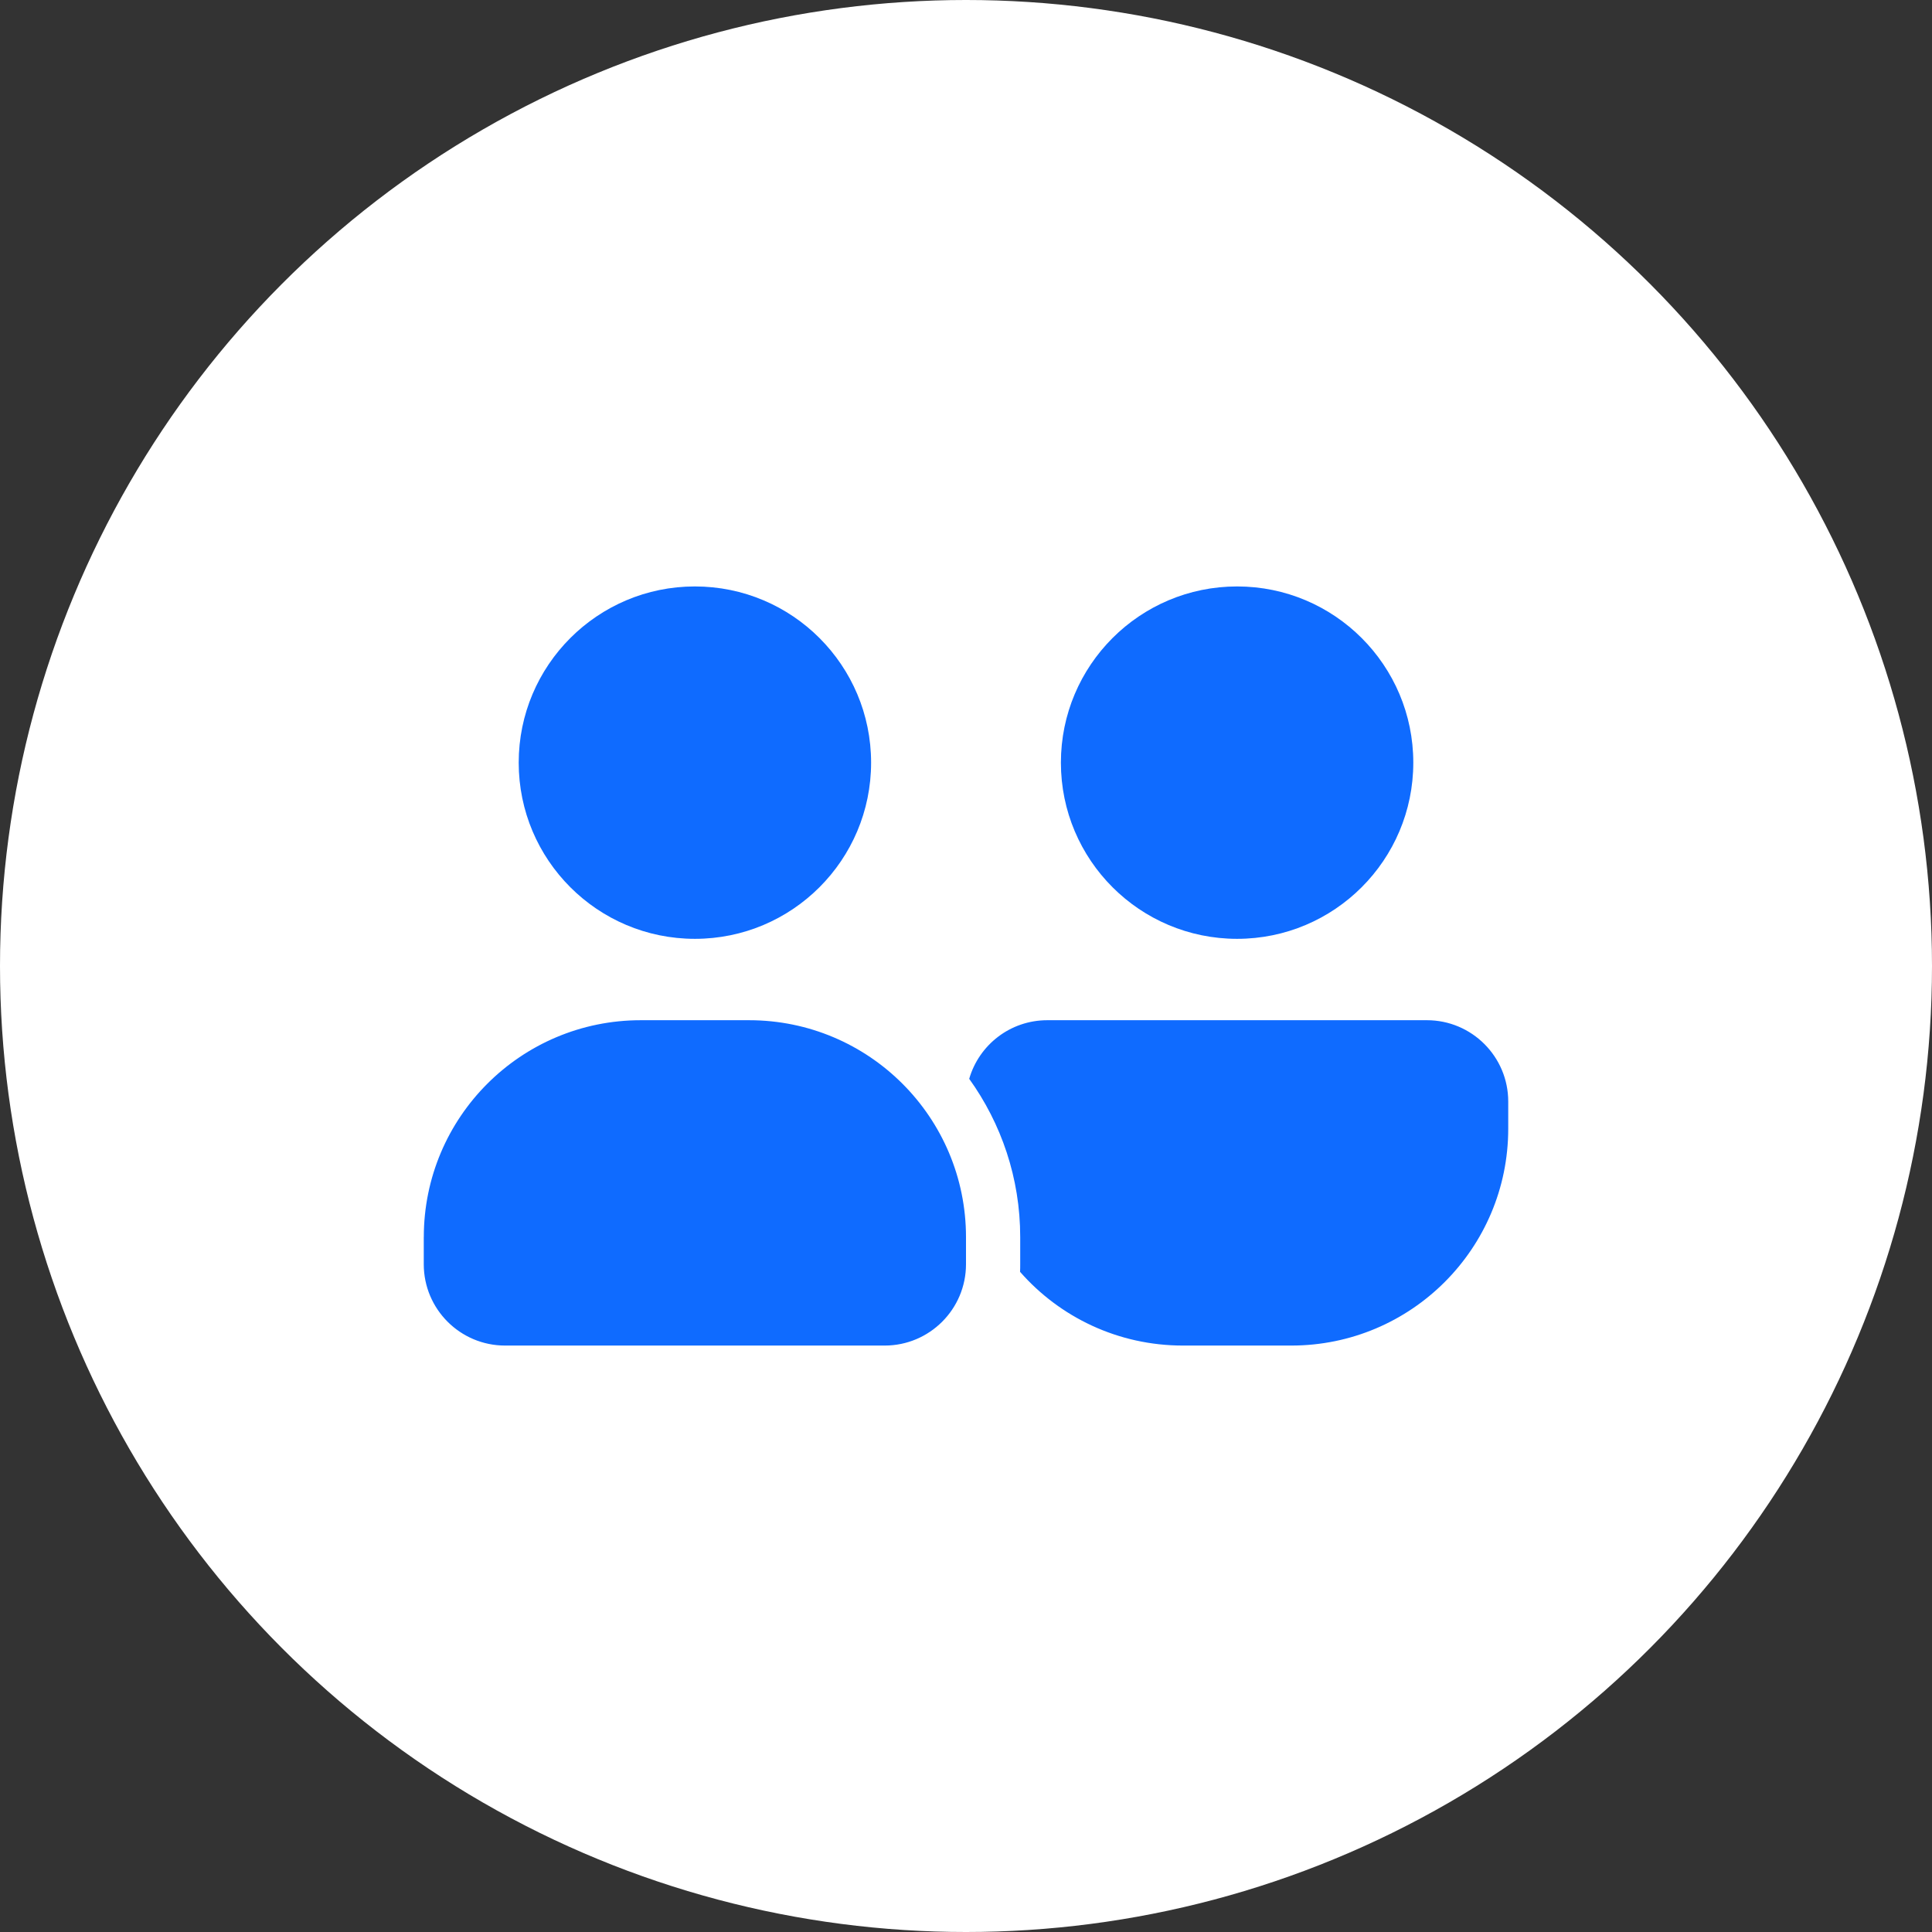
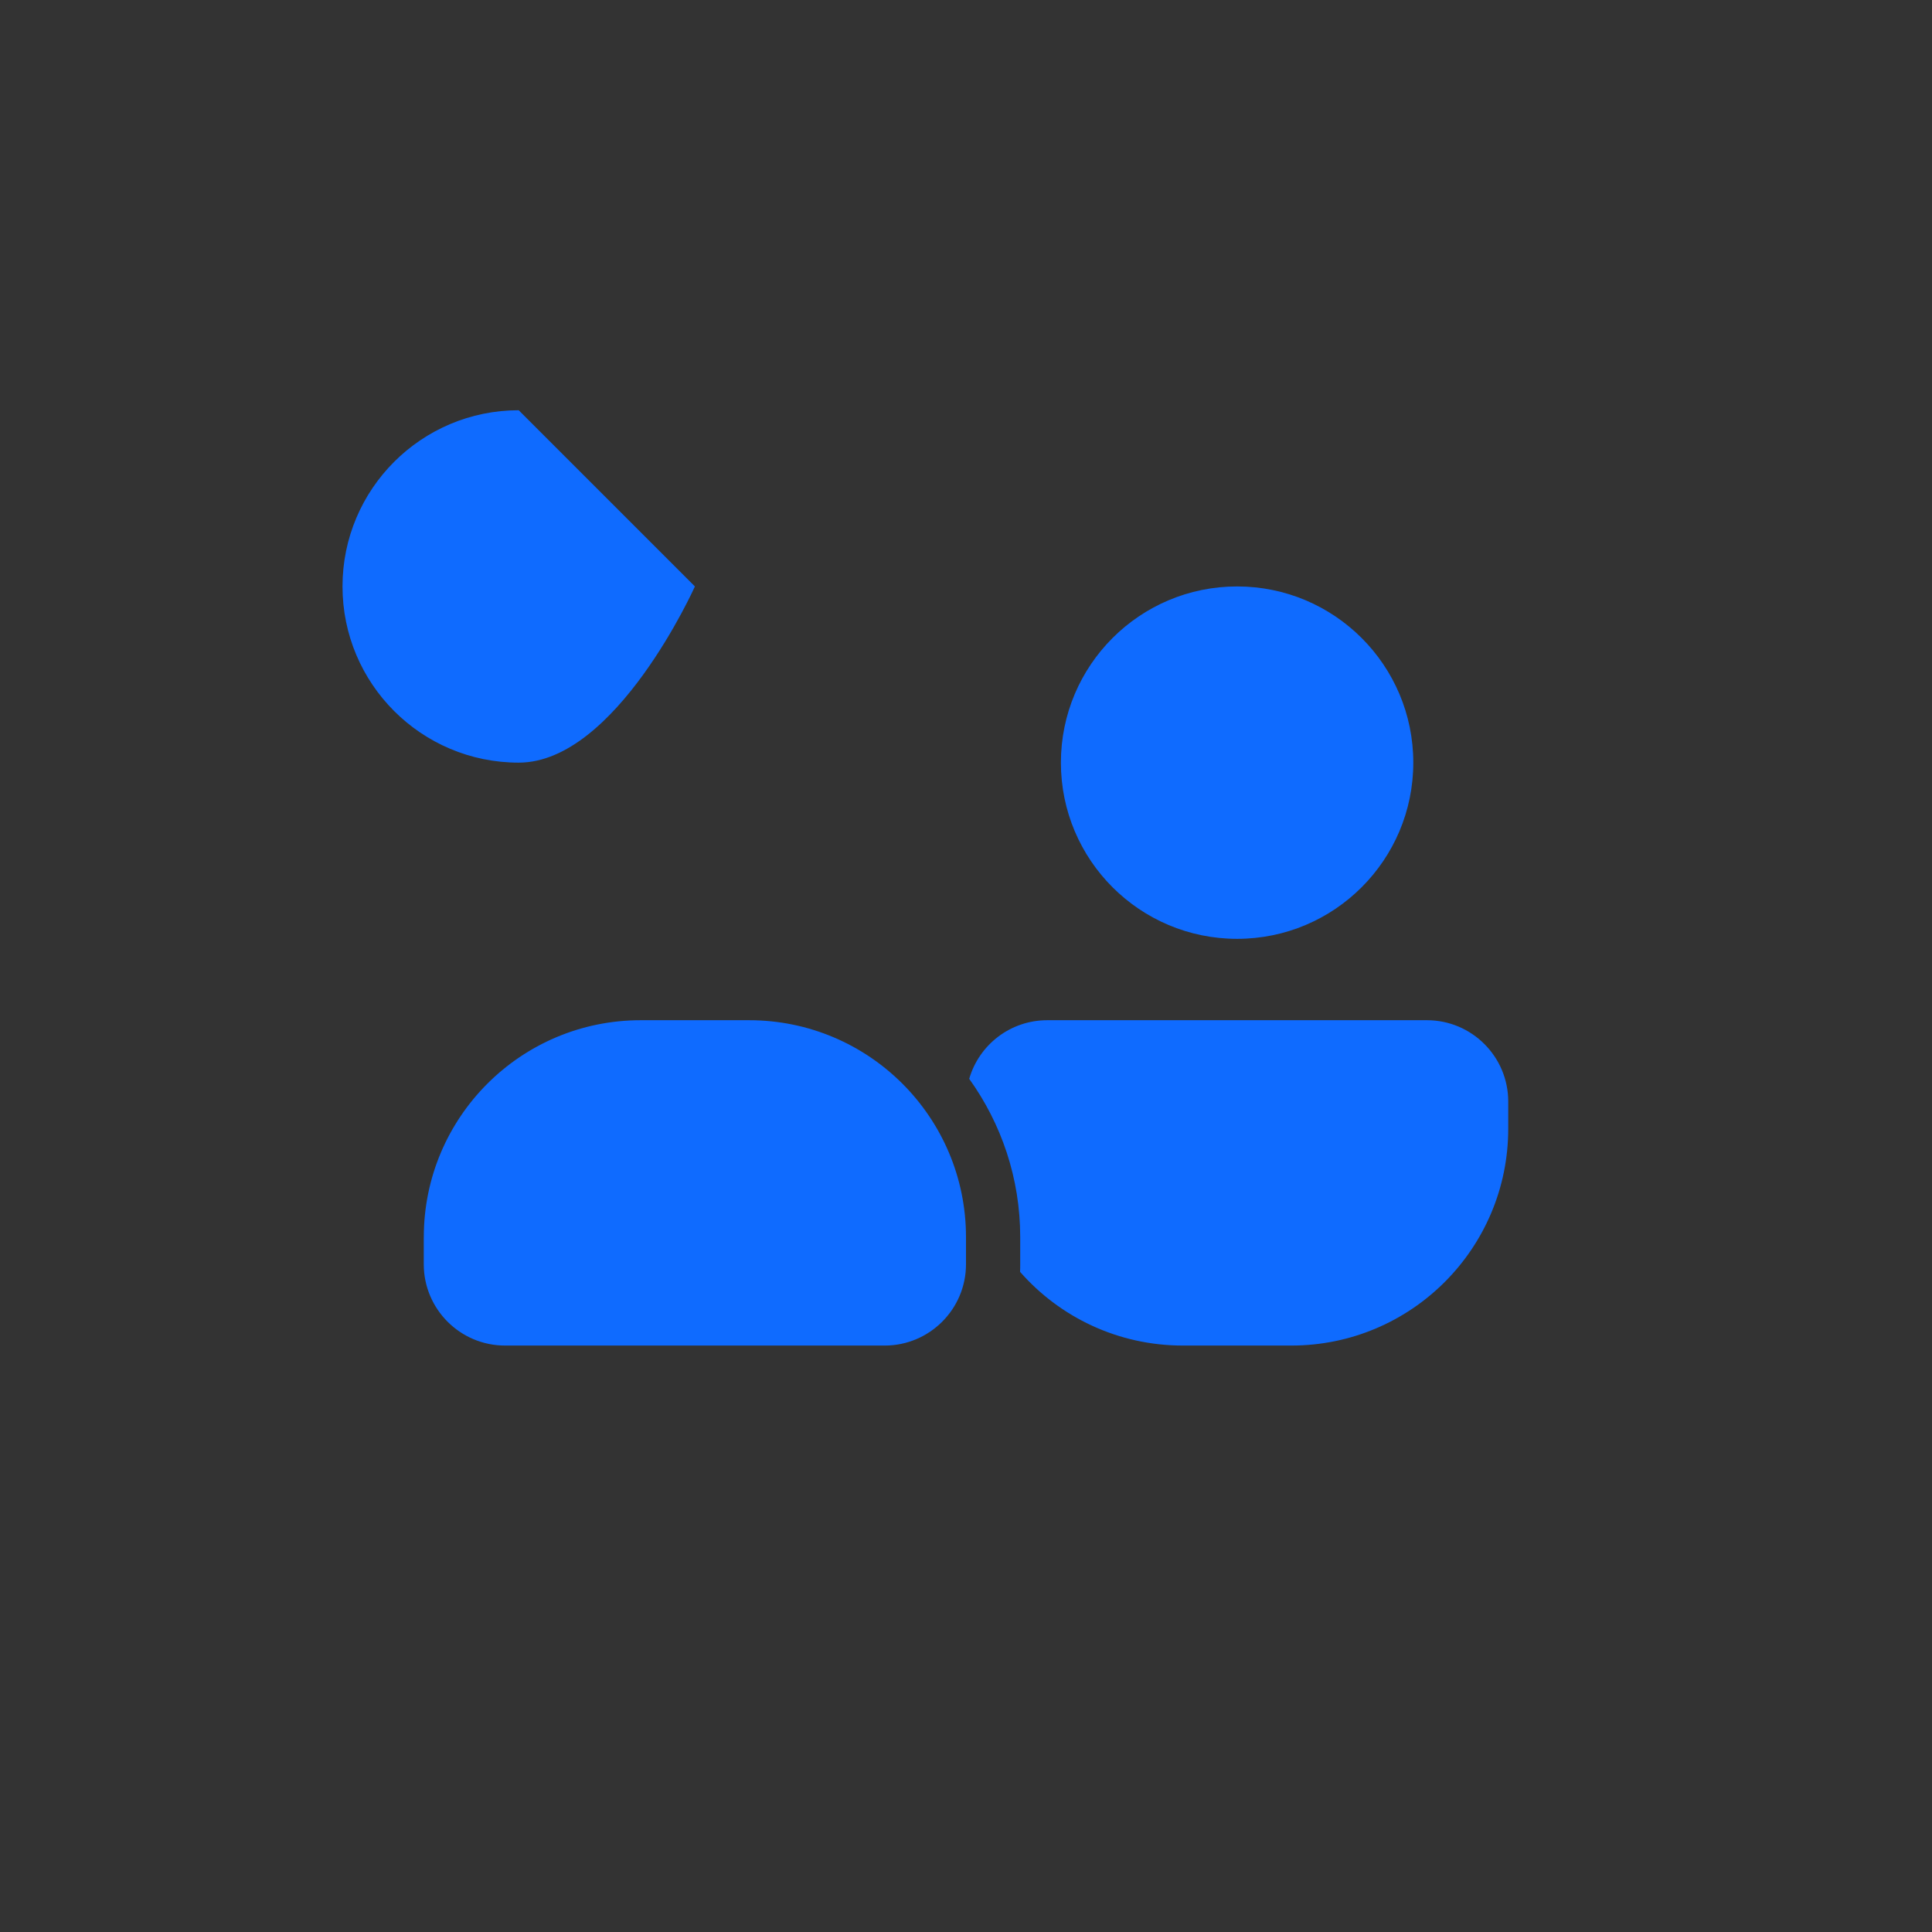
<svg xmlns="http://www.w3.org/2000/svg" id="Layer_1" data-name="Layer 1" viewBox="0 0 500 500">
  <rect x="0" y="0" width="500" height="500" fill="#333333" stroke="none" />
  <defs>
    <style>
      .cls-1 {
        fill: #fff;
      }

      .cls-2 {
        fill: #0f6bff;
      }
    </style>
  </defs>
-   <circle class="cls-1" cx="250" cy="250" r="250" />
-   <path class="cls-2" d="M179.84,151.77c25.19,0,45.6,20.42,45.6,45.6s-20.42,45.6-45.6,45.6-45.6-20.42-45.6-45.6,20.42-45.6,45.6-45.6ZM320.16,151.77c25.19,0,45.6,20.42,45.6,45.6s-20.42,45.6-45.6,45.6-45.6-20.42-45.6-45.6,20.42-45.6,45.6-45.6ZM109.68,320.16c0-31,25.13-56.13,56.13-56.13h28.06c31,0,56.13,25.13,56.13,56.13v7.02c0,11.62-9.43,21.05-21.05,21.05h-98.23c-11.62,0-21.05-9.43-21.05-21.05v-7.02ZM306.13,348.23c-16.79,0-31.88-7.37-42.14-19.08.04-.66.04-1.32.04-1.97v-7.02c0-15.3-4.91-29.42-13.2-40.96,2.54-8.77,10.61-15.17,20.22-15.17h98.23c11.62,0,21.05,9.43,21.05,21.05v7.02c0,31-25.13,56.13-56.13,56.13h-28.06Z" />
+   <path class="cls-2" d="M179.84,151.77s-20.42,45.6-45.6,45.6-45.6-20.42-45.6-45.6,20.42-45.6,45.6-45.6ZM320.16,151.77c25.19,0,45.6,20.42,45.6,45.6s-20.42,45.6-45.6,45.6-45.6-20.42-45.6-45.6,20.42-45.6,45.6-45.6ZM109.68,320.16c0-31,25.13-56.13,56.13-56.13h28.06c31,0,56.13,25.13,56.13,56.13v7.02c0,11.62-9.43,21.05-21.05,21.05h-98.23c-11.62,0-21.05-9.43-21.05-21.05v-7.02ZM306.13,348.23c-16.79,0-31.88-7.37-42.14-19.08.04-.66.04-1.32.04-1.97v-7.02c0-15.3-4.91-29.42-13.2-40.96,2.54-8.77,10.61-15.17,20.22-15.17h98.23c11.62,0,21.05,9.43,21.05,21.05v7.02c0,31-25.13,56.13-56.13,56.13h-28.06Z" />
</svg>